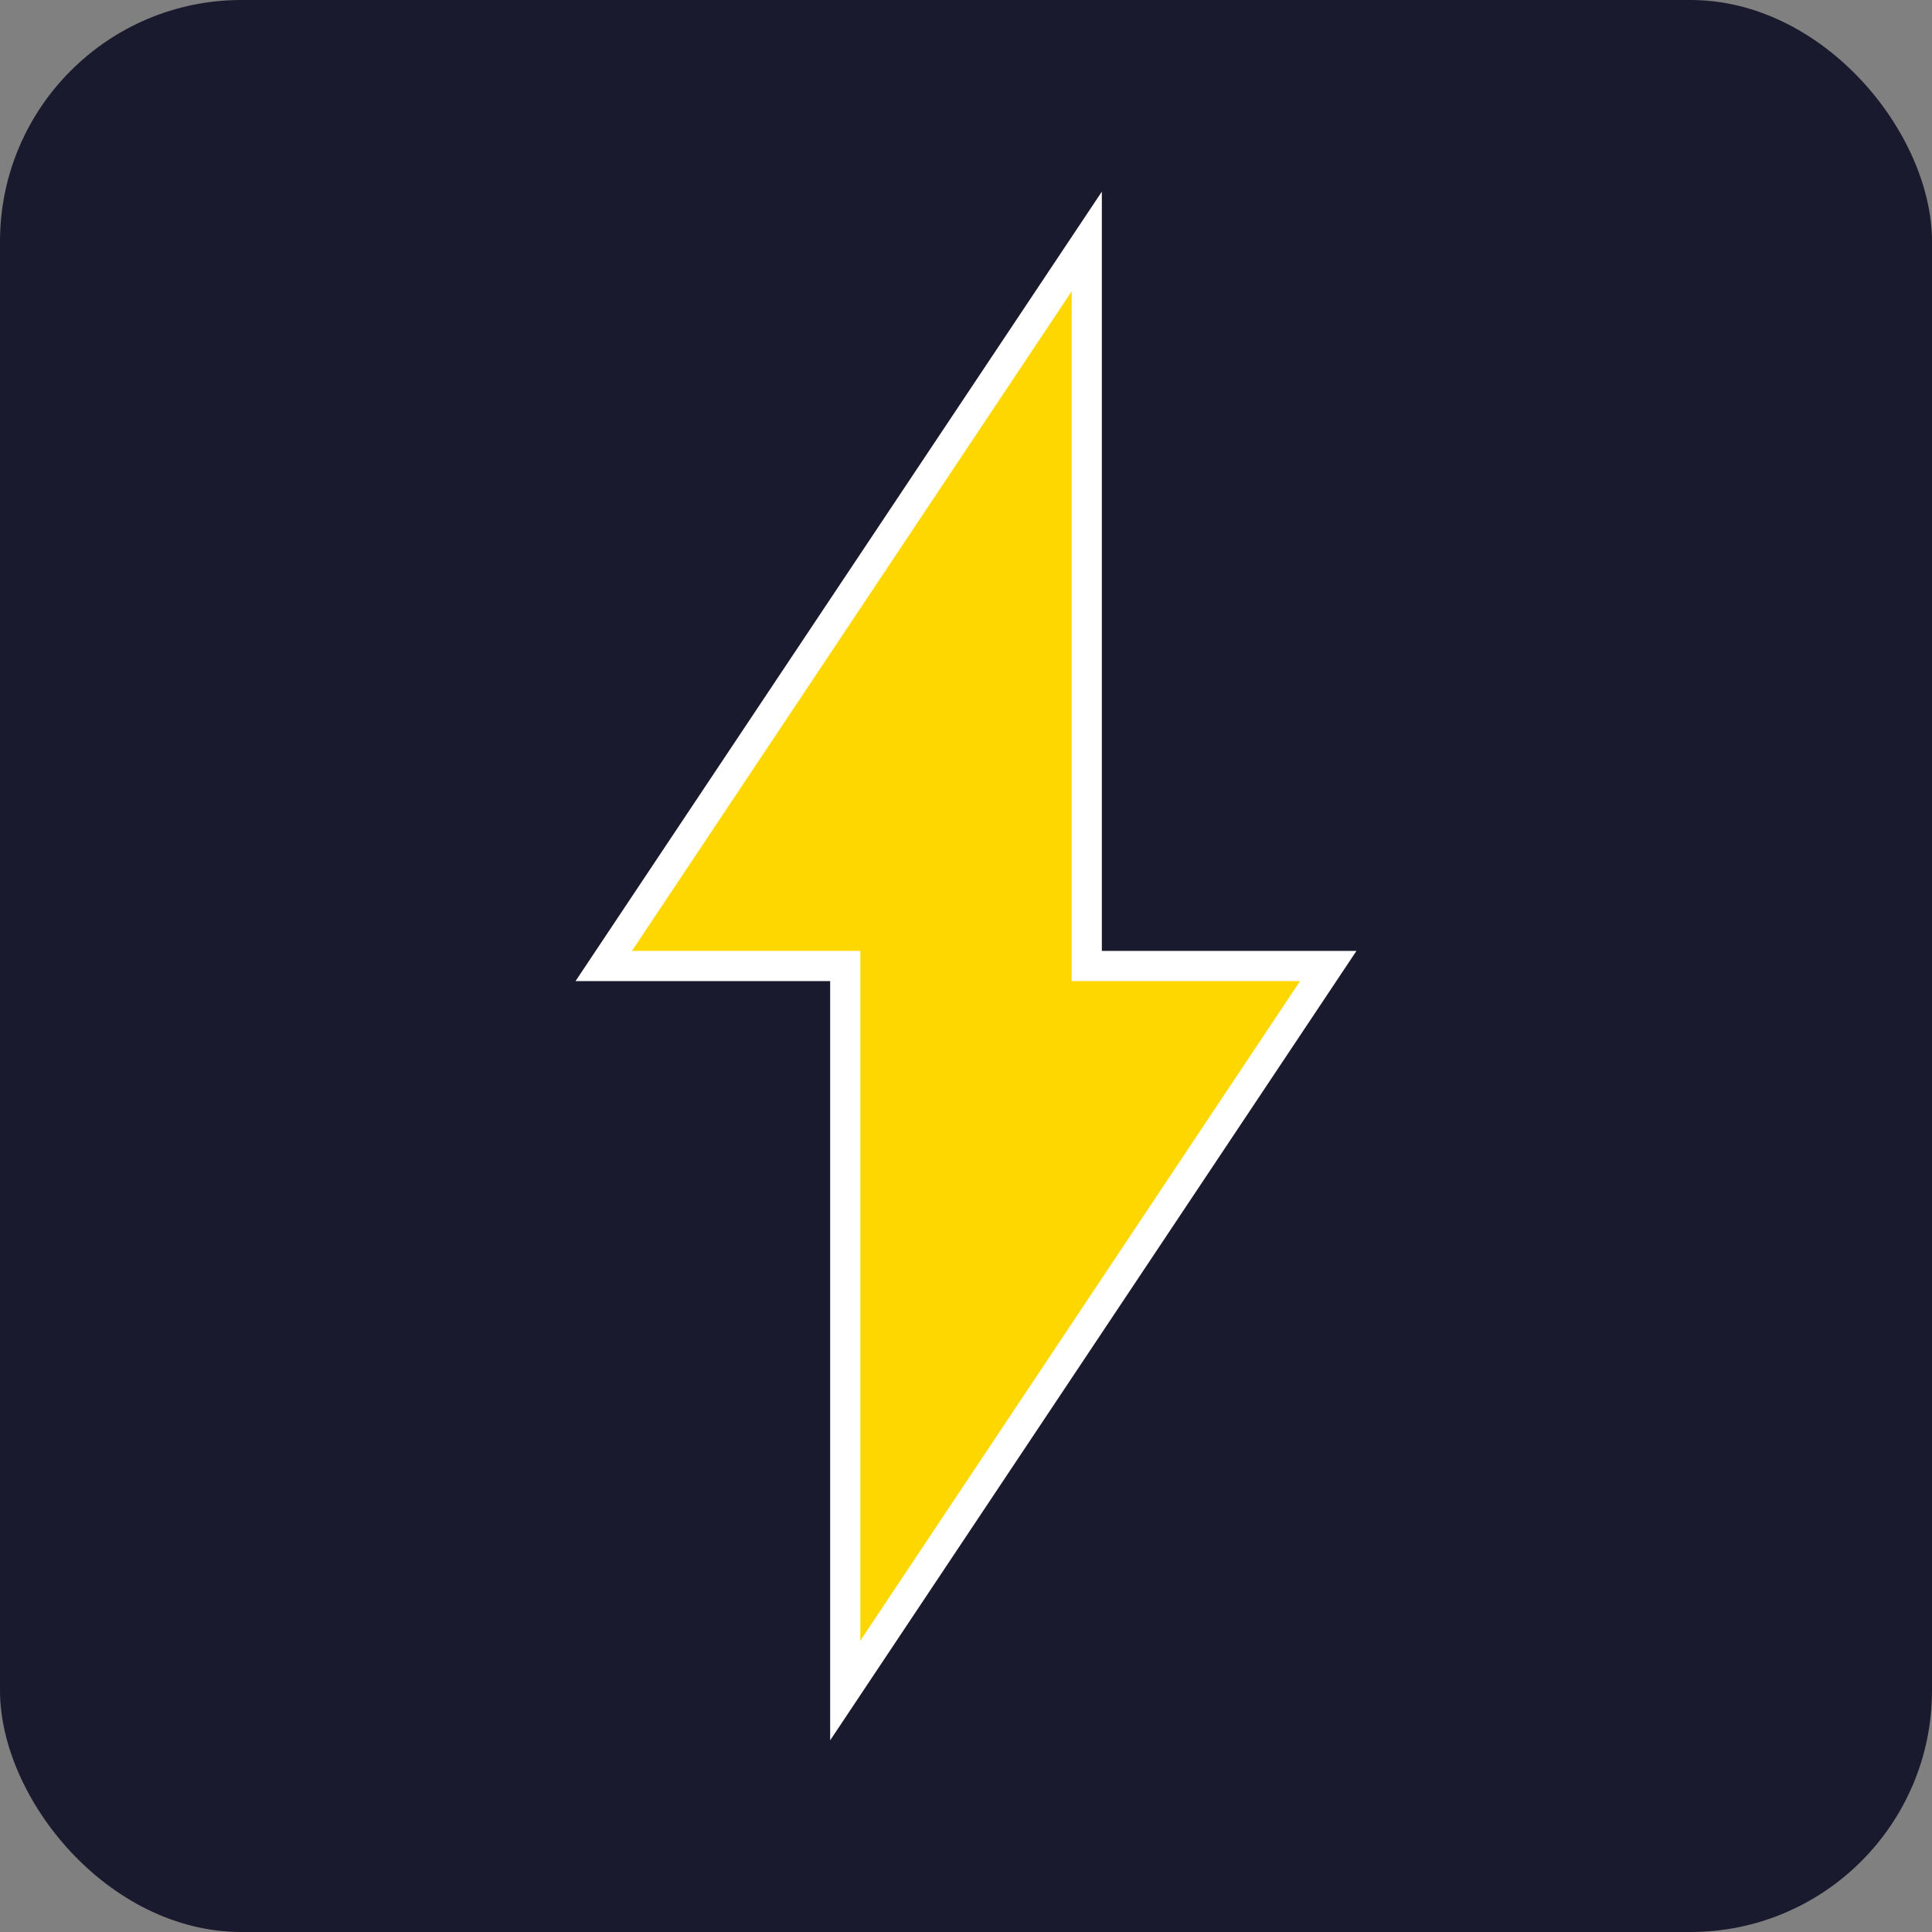
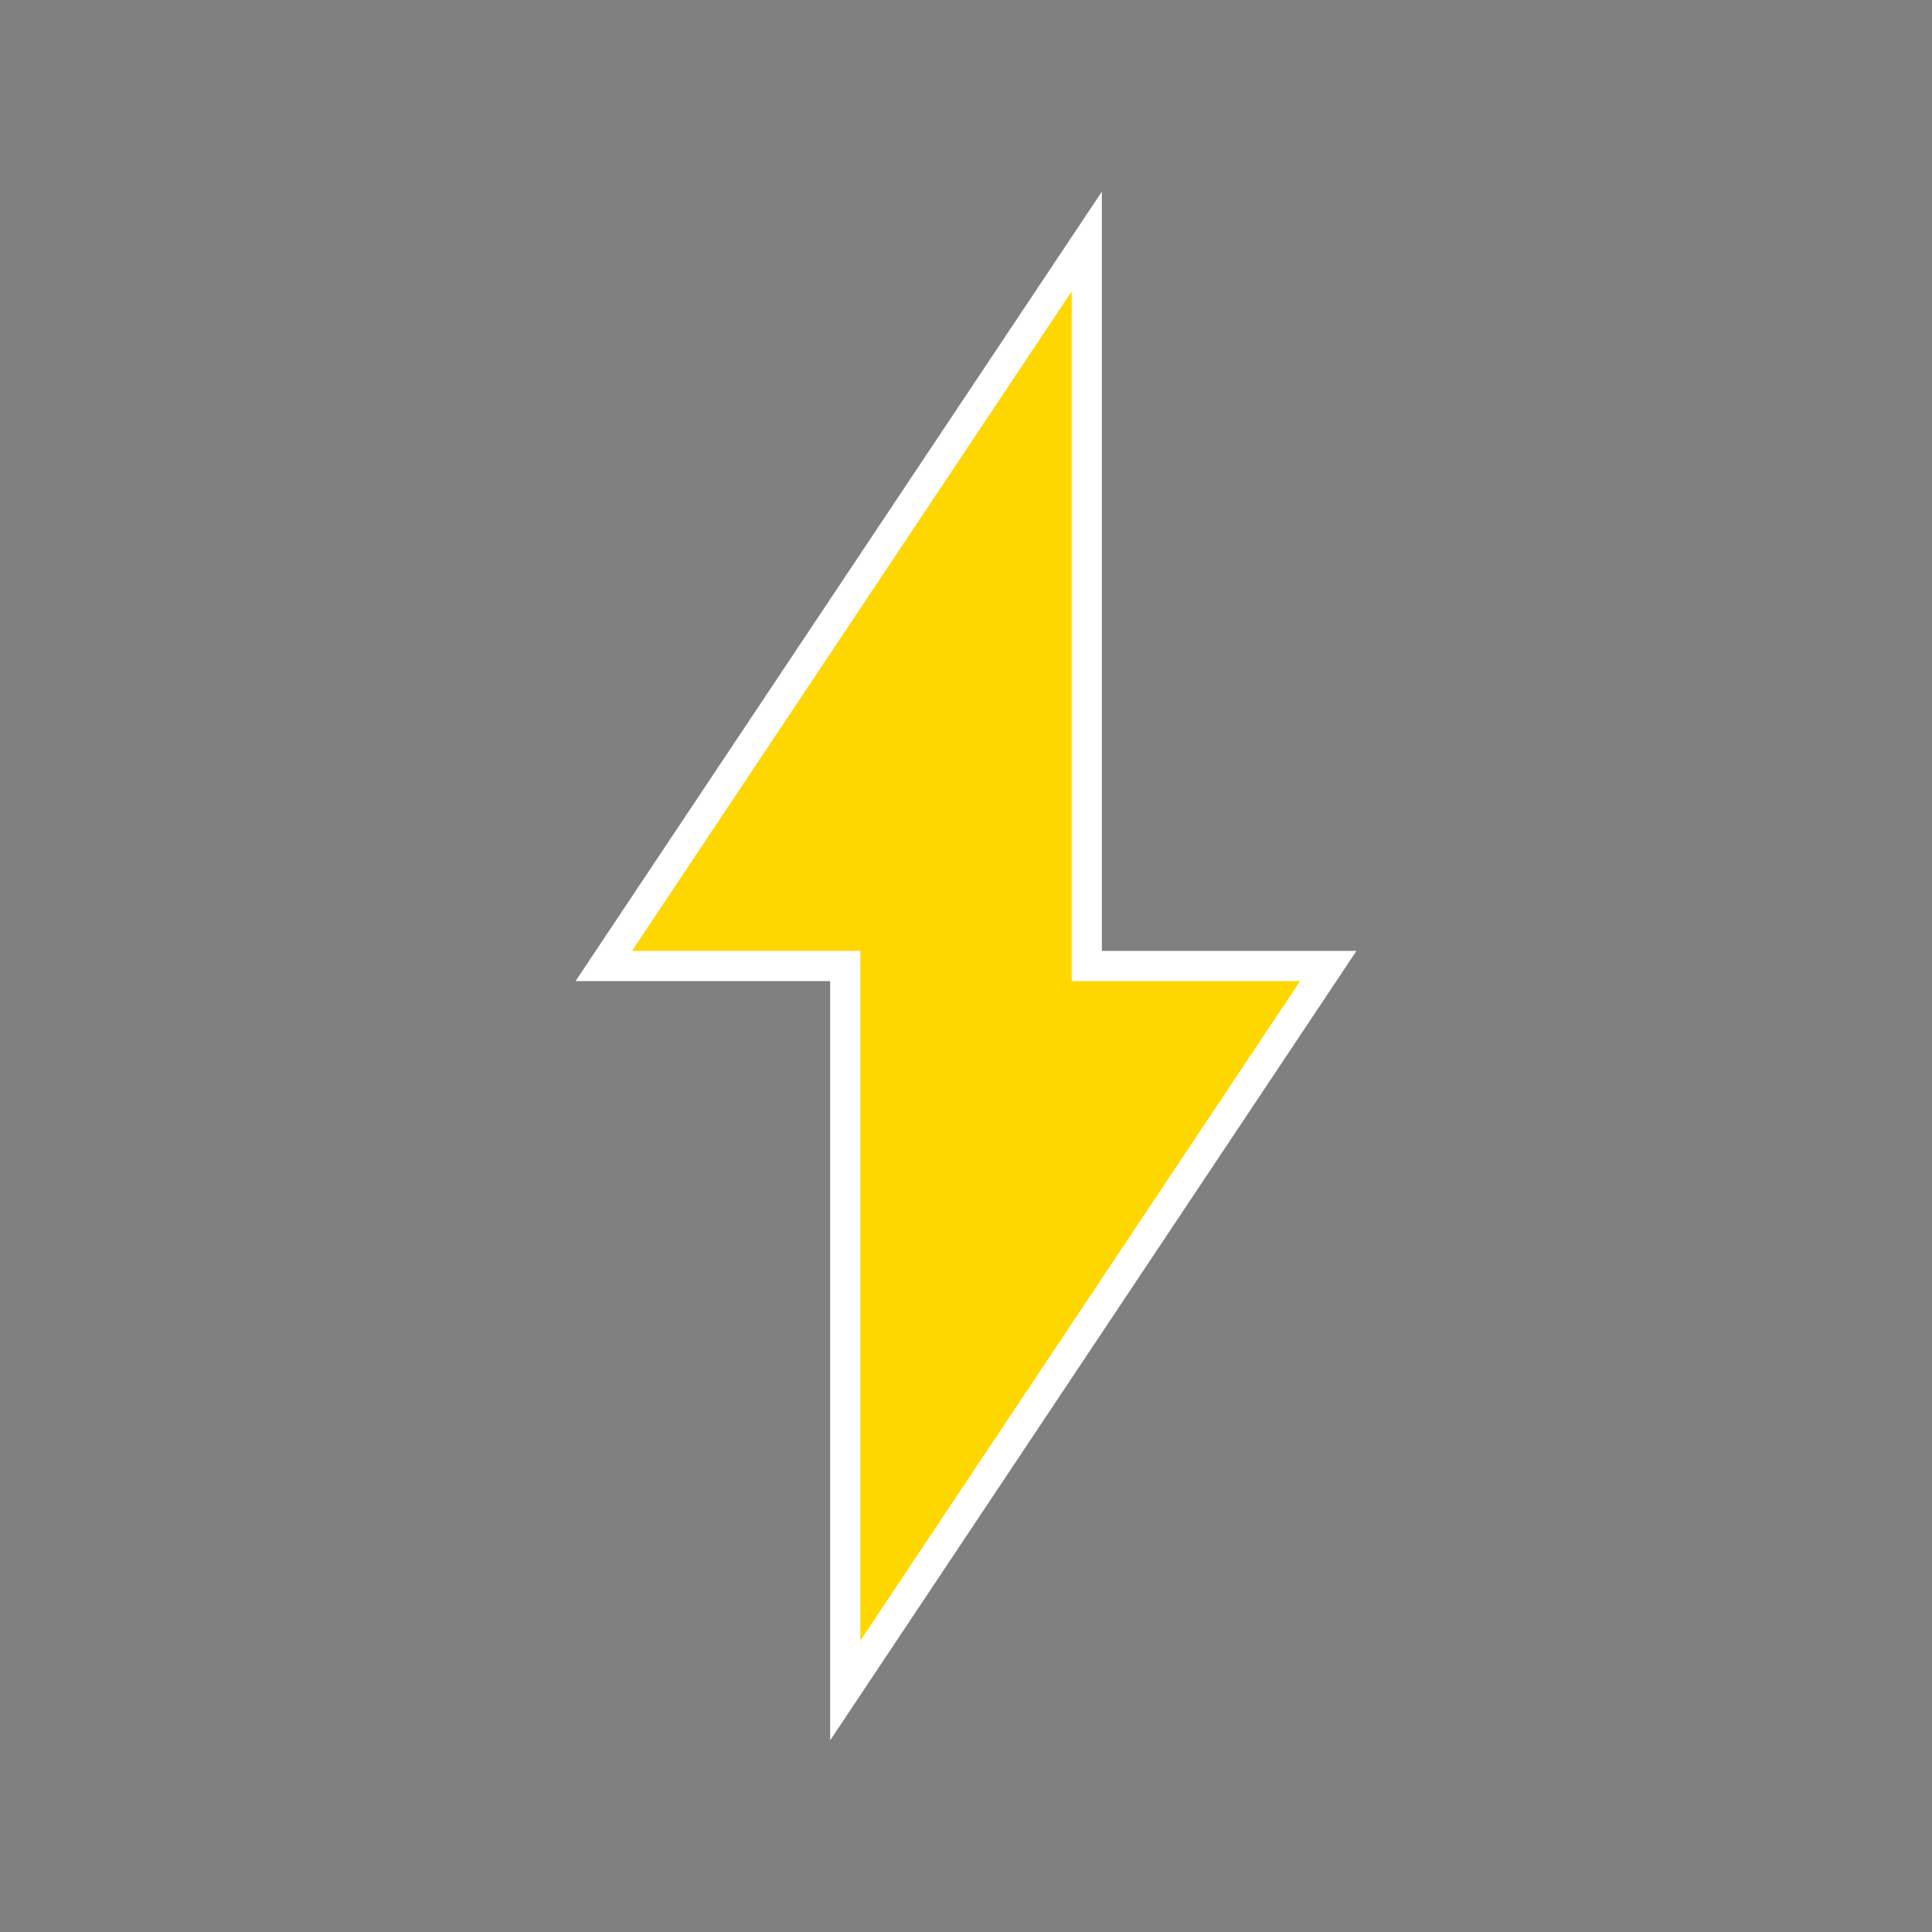
<svg xmlns="http://www.w3.org/2000/svg" viewBox="0 0 32 32" width="32" height="32">
  <rect x="0" y="0" width="32" height="32" fill="#808080" stroke="none" />
-   <rect width="32" height="32" fill="#1a1a2e" rx="4" />
  <path d="M18 4 L10 16 L14 16 L14 28 L22 16 L18 16 Z" fill="#FFD700" stroke="#FFF" stroke-width="0.5" />
</svg>